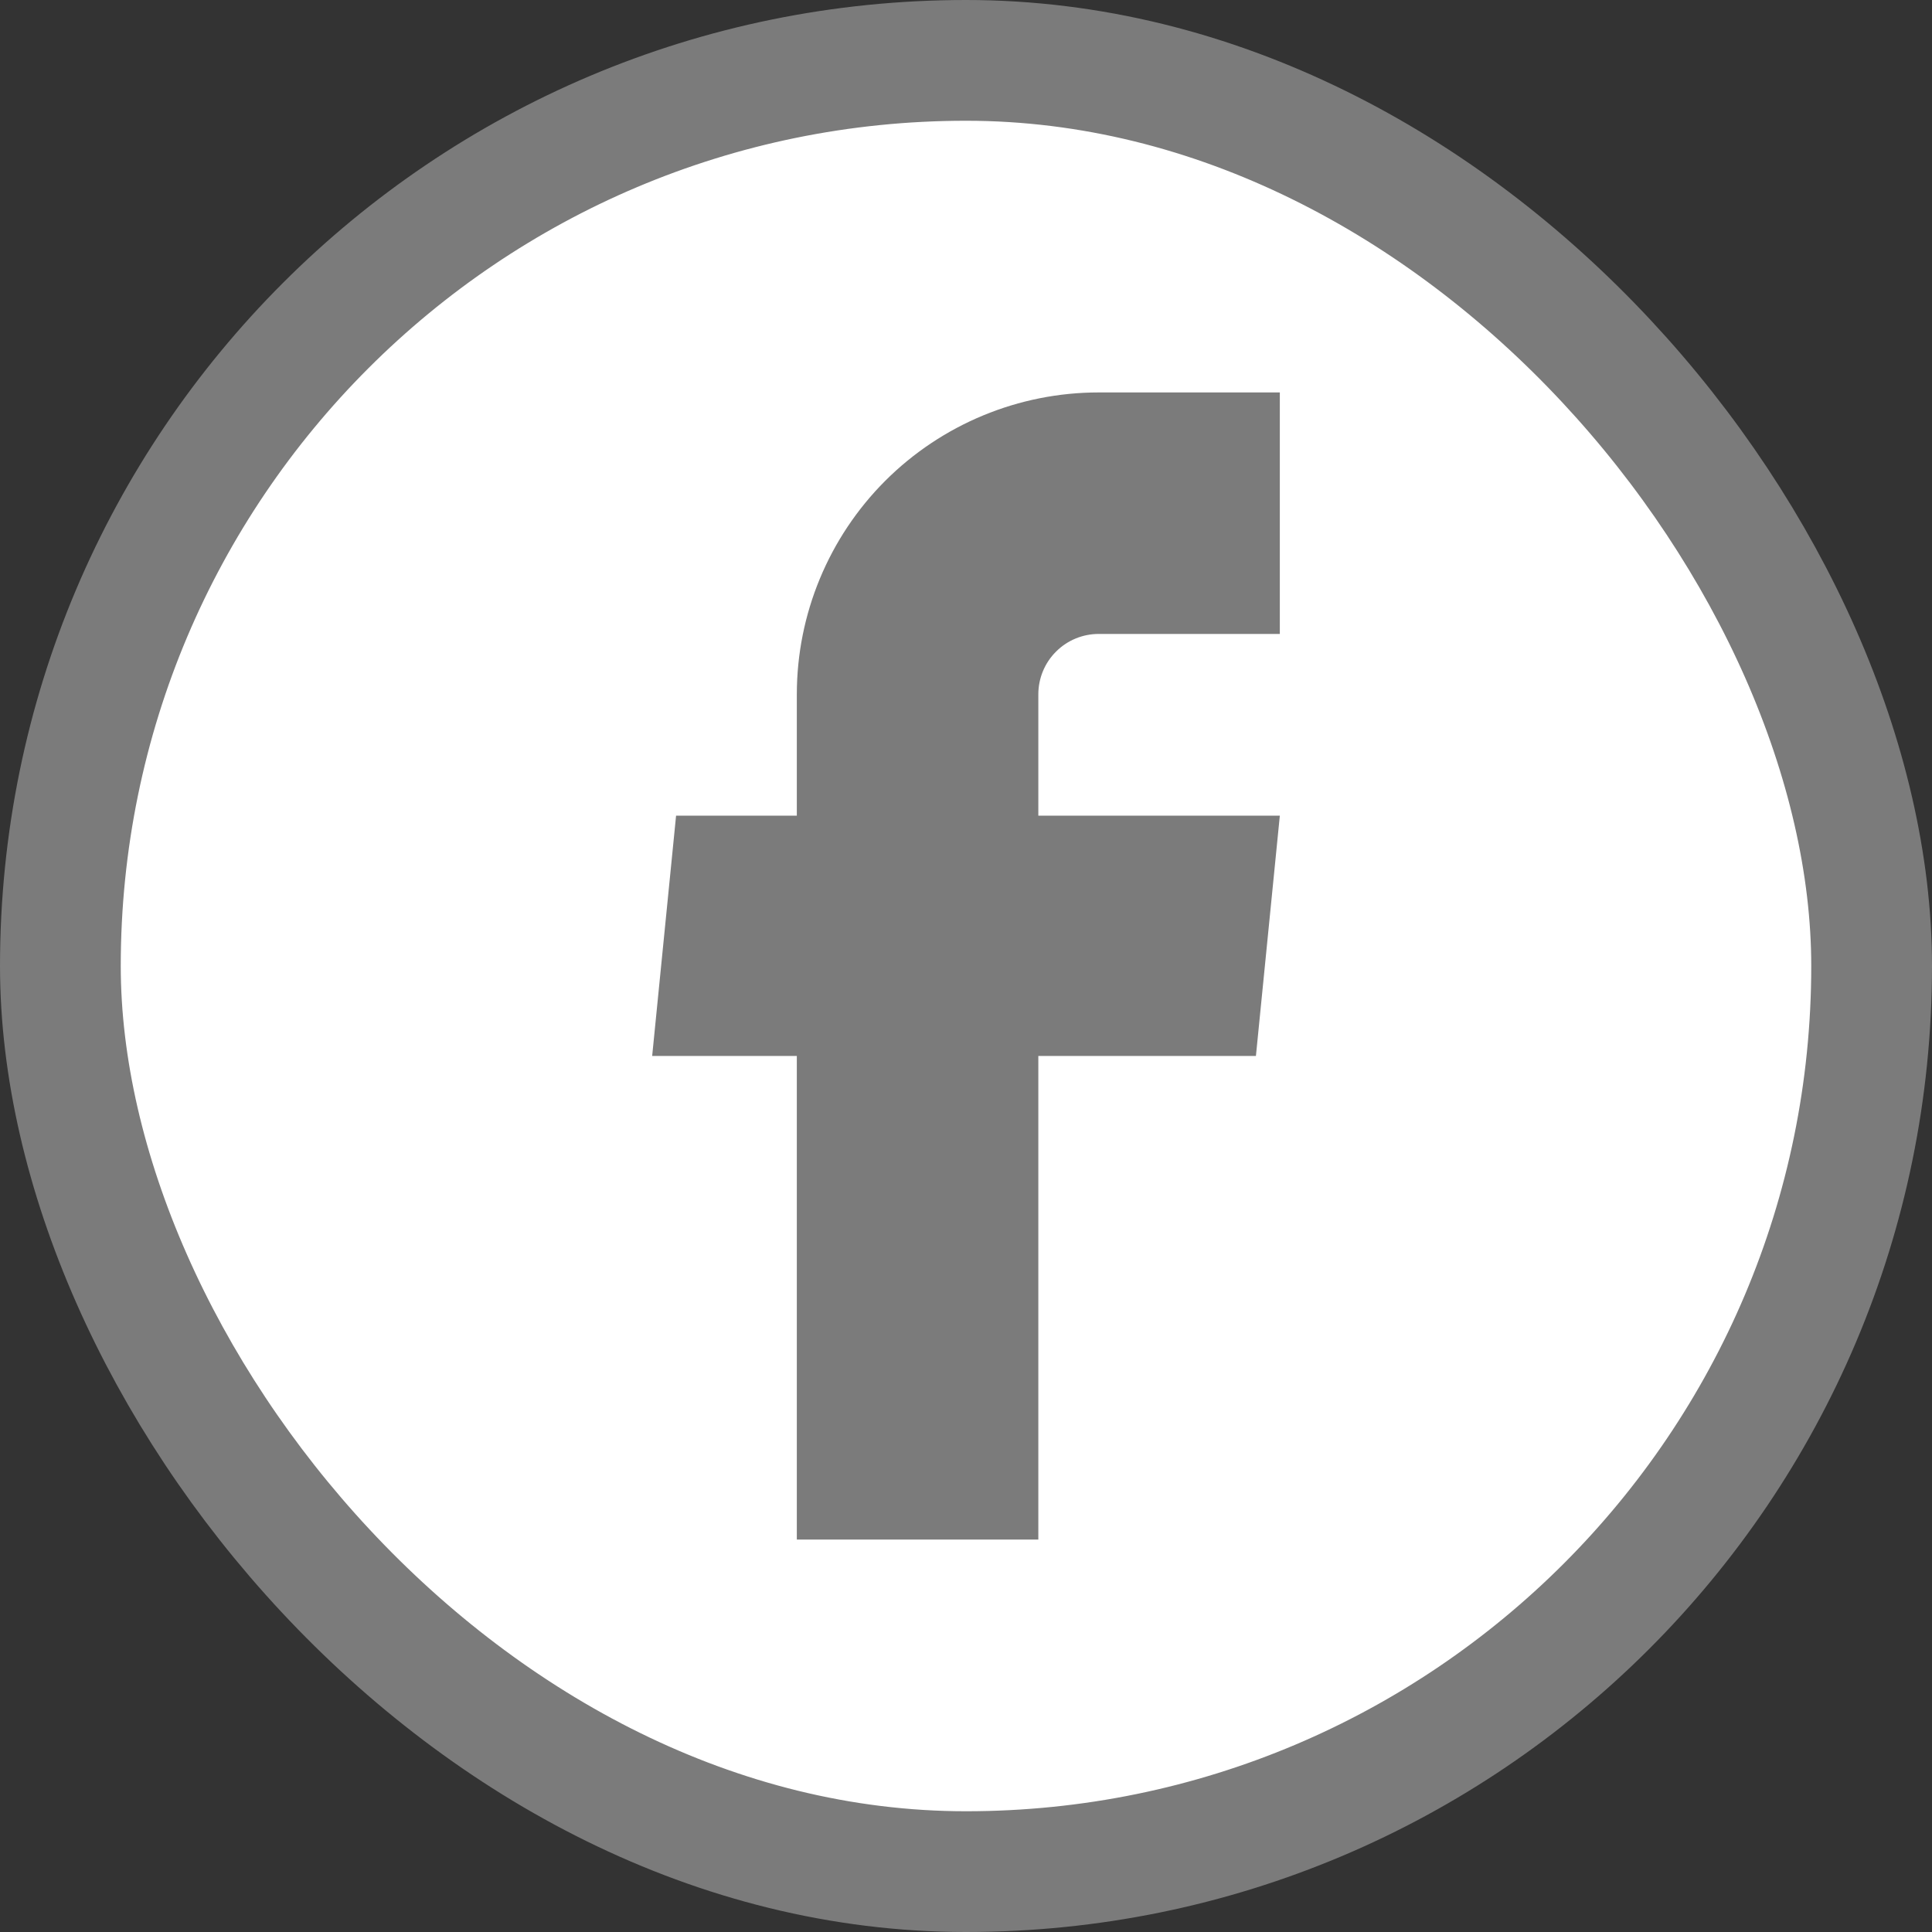
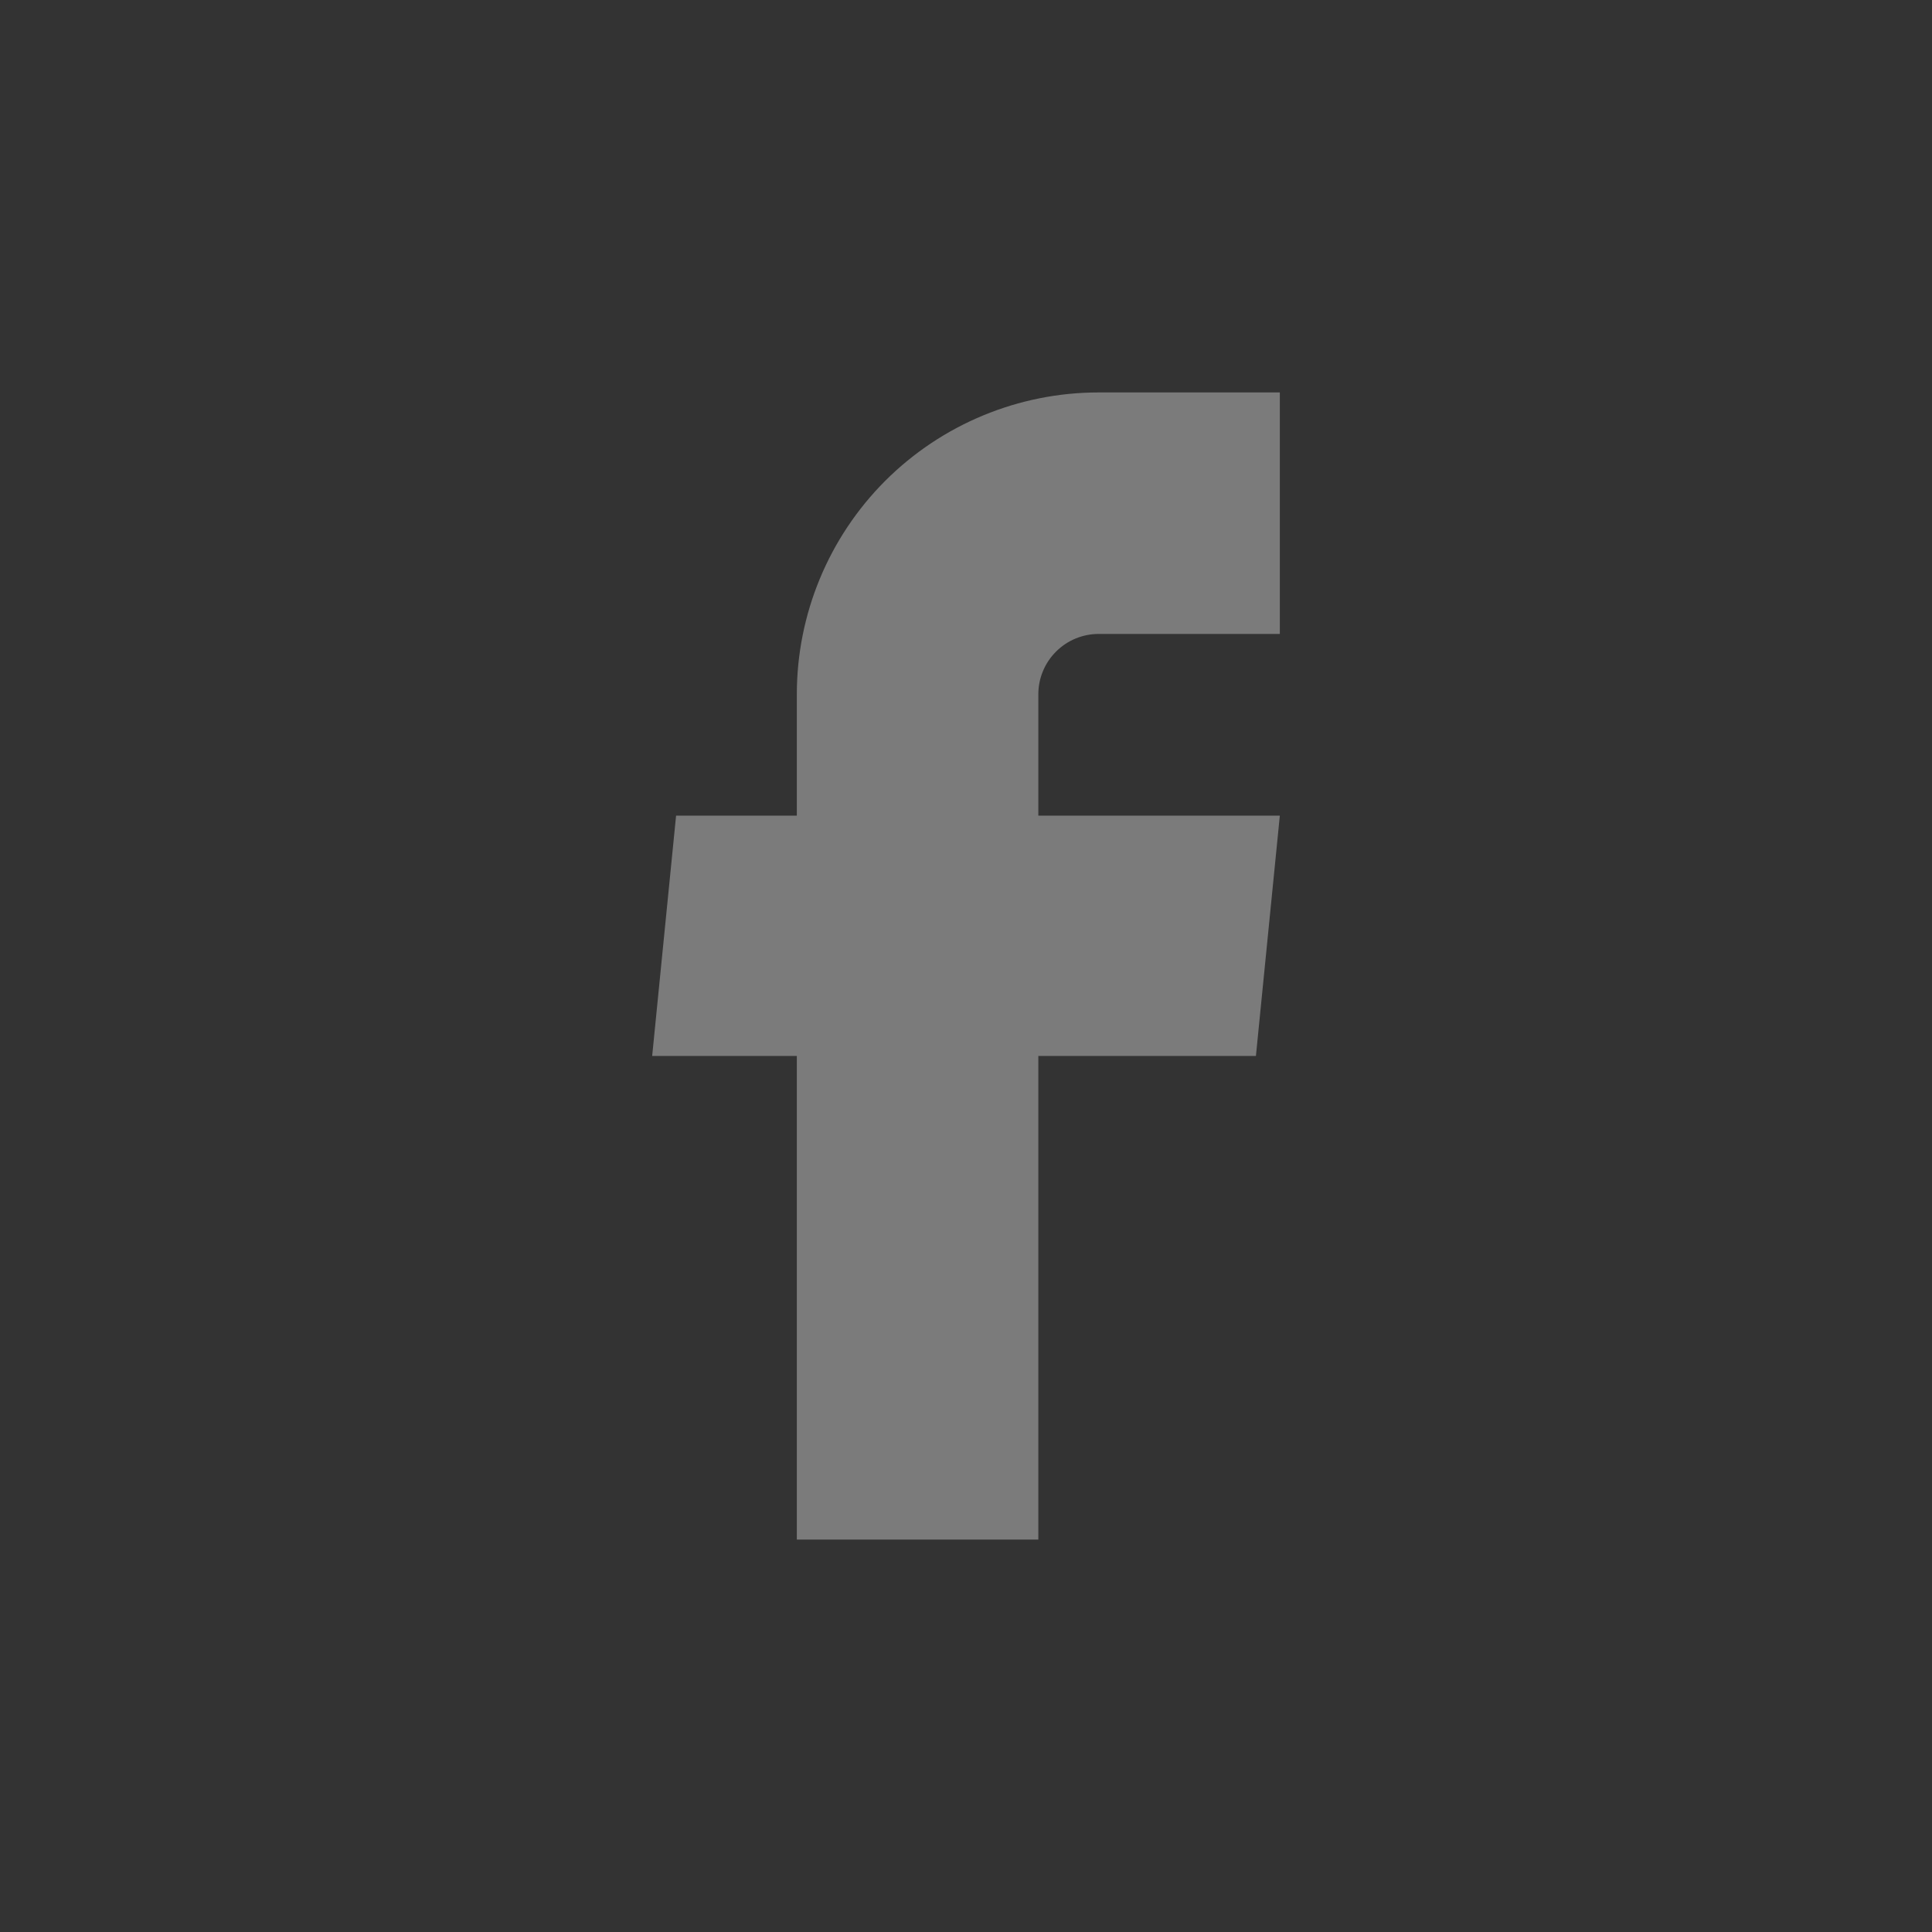
<svg xmlns="http://www.w3.org/2000/svg" width="32" height="32" viewBox="0 0 32 32" fill="none">
  <rect x="0" y="0" width="32" height="32" fill="#333333" stroke="none" />
-   <rect x="1" y="1" width="30" height="30" rx="15" fill="white" />
-   <rect x="1" y="1" width="30" height="30" rx="15" stroke="#7B7B7B" stroke-width="2" />
-   <path d="M13.198 25.5H17.198V17.49H20.802L21.198 13.51H17.198V11.5C17.198 11.235 17.303 10.98 17.491 10.793C17.678 10.605 17.933 10.5 18.198 10.5H21.198V6.5H18.198C16.872 6.5 15.6 7.027 14.662 7.964C13.725 8.902 13.198 10.174 13.198 11.5V13.51H11.198L10.802 17.49H13.198V25.5Z" fill="#7B7B7B" />
+   <path d="M13.198 25.5H17.198V17.49H20.802L21.198 13.51H17.198V11.5C17.198 11.235 17.303 10.98 17.491 10.793C17.678 10.605 17.933 10.5 18.198 10.5H21.198V6.5H18.198C16.872 6.5 15.6 7.027 14.662 7.964C13.725 8.902 13.198 10.174 13.198 11.5V13.51H11.198L10.802 17.49H13.198Z" fill="#7B7B7B" />
</svg>